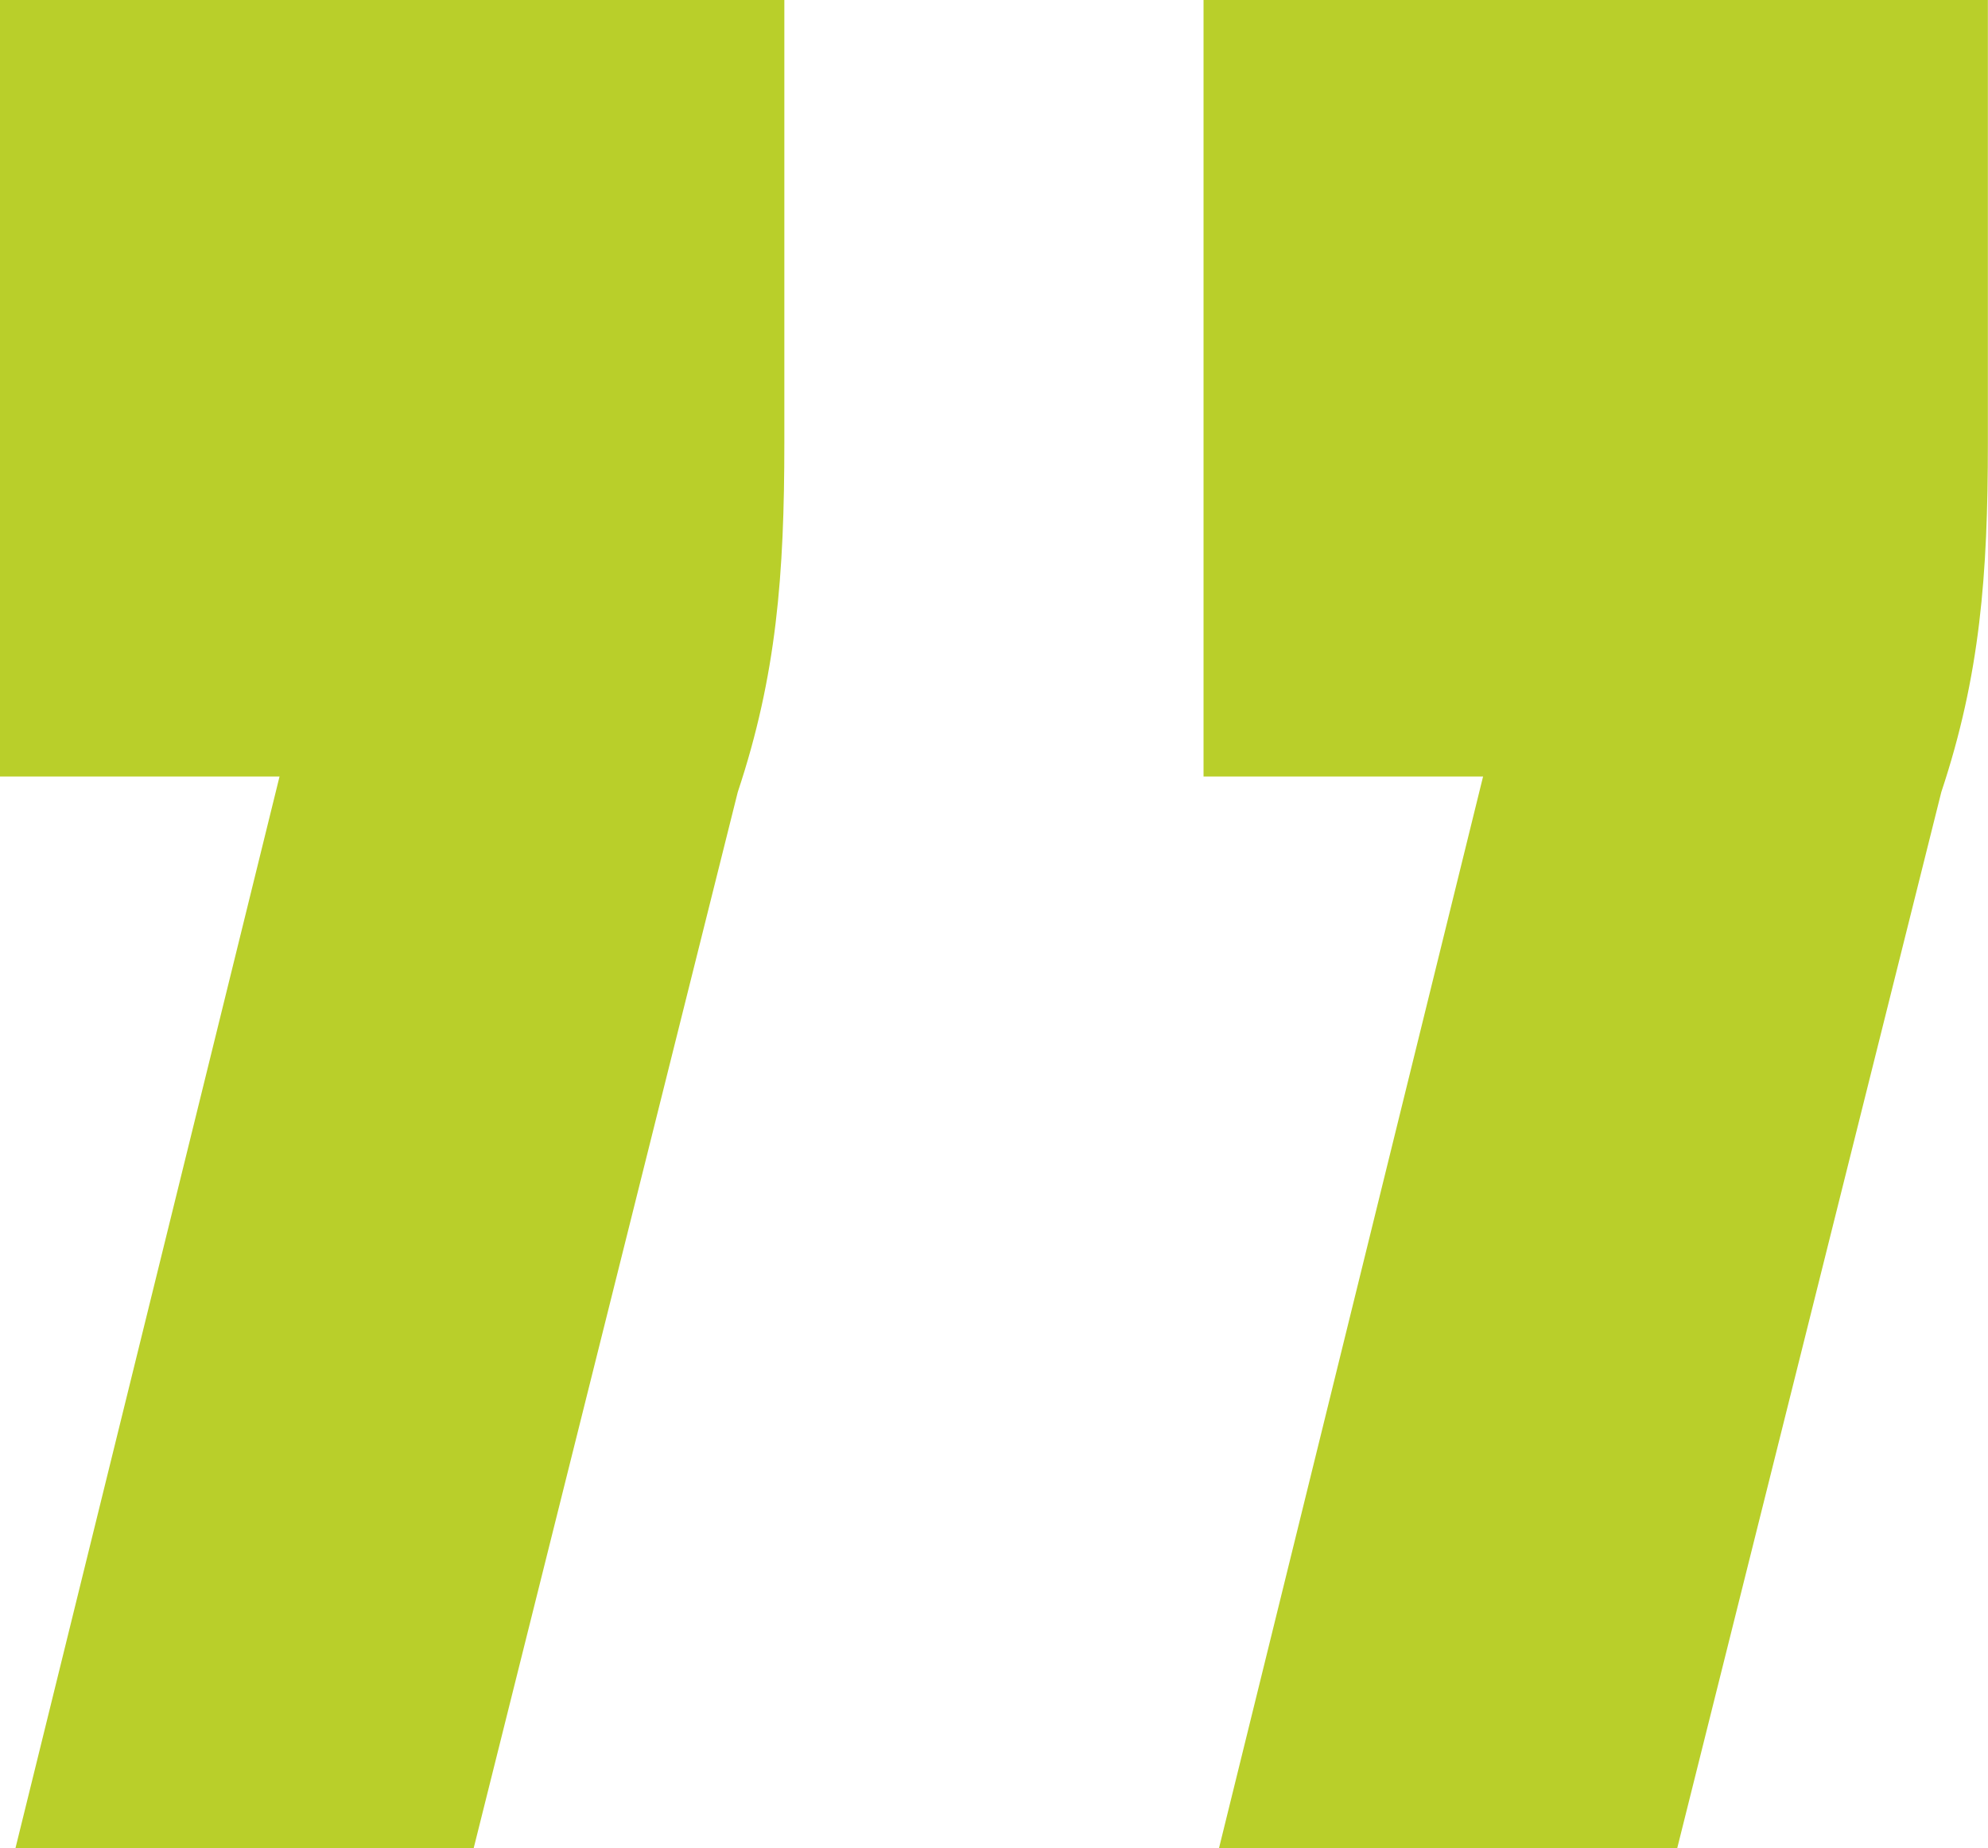
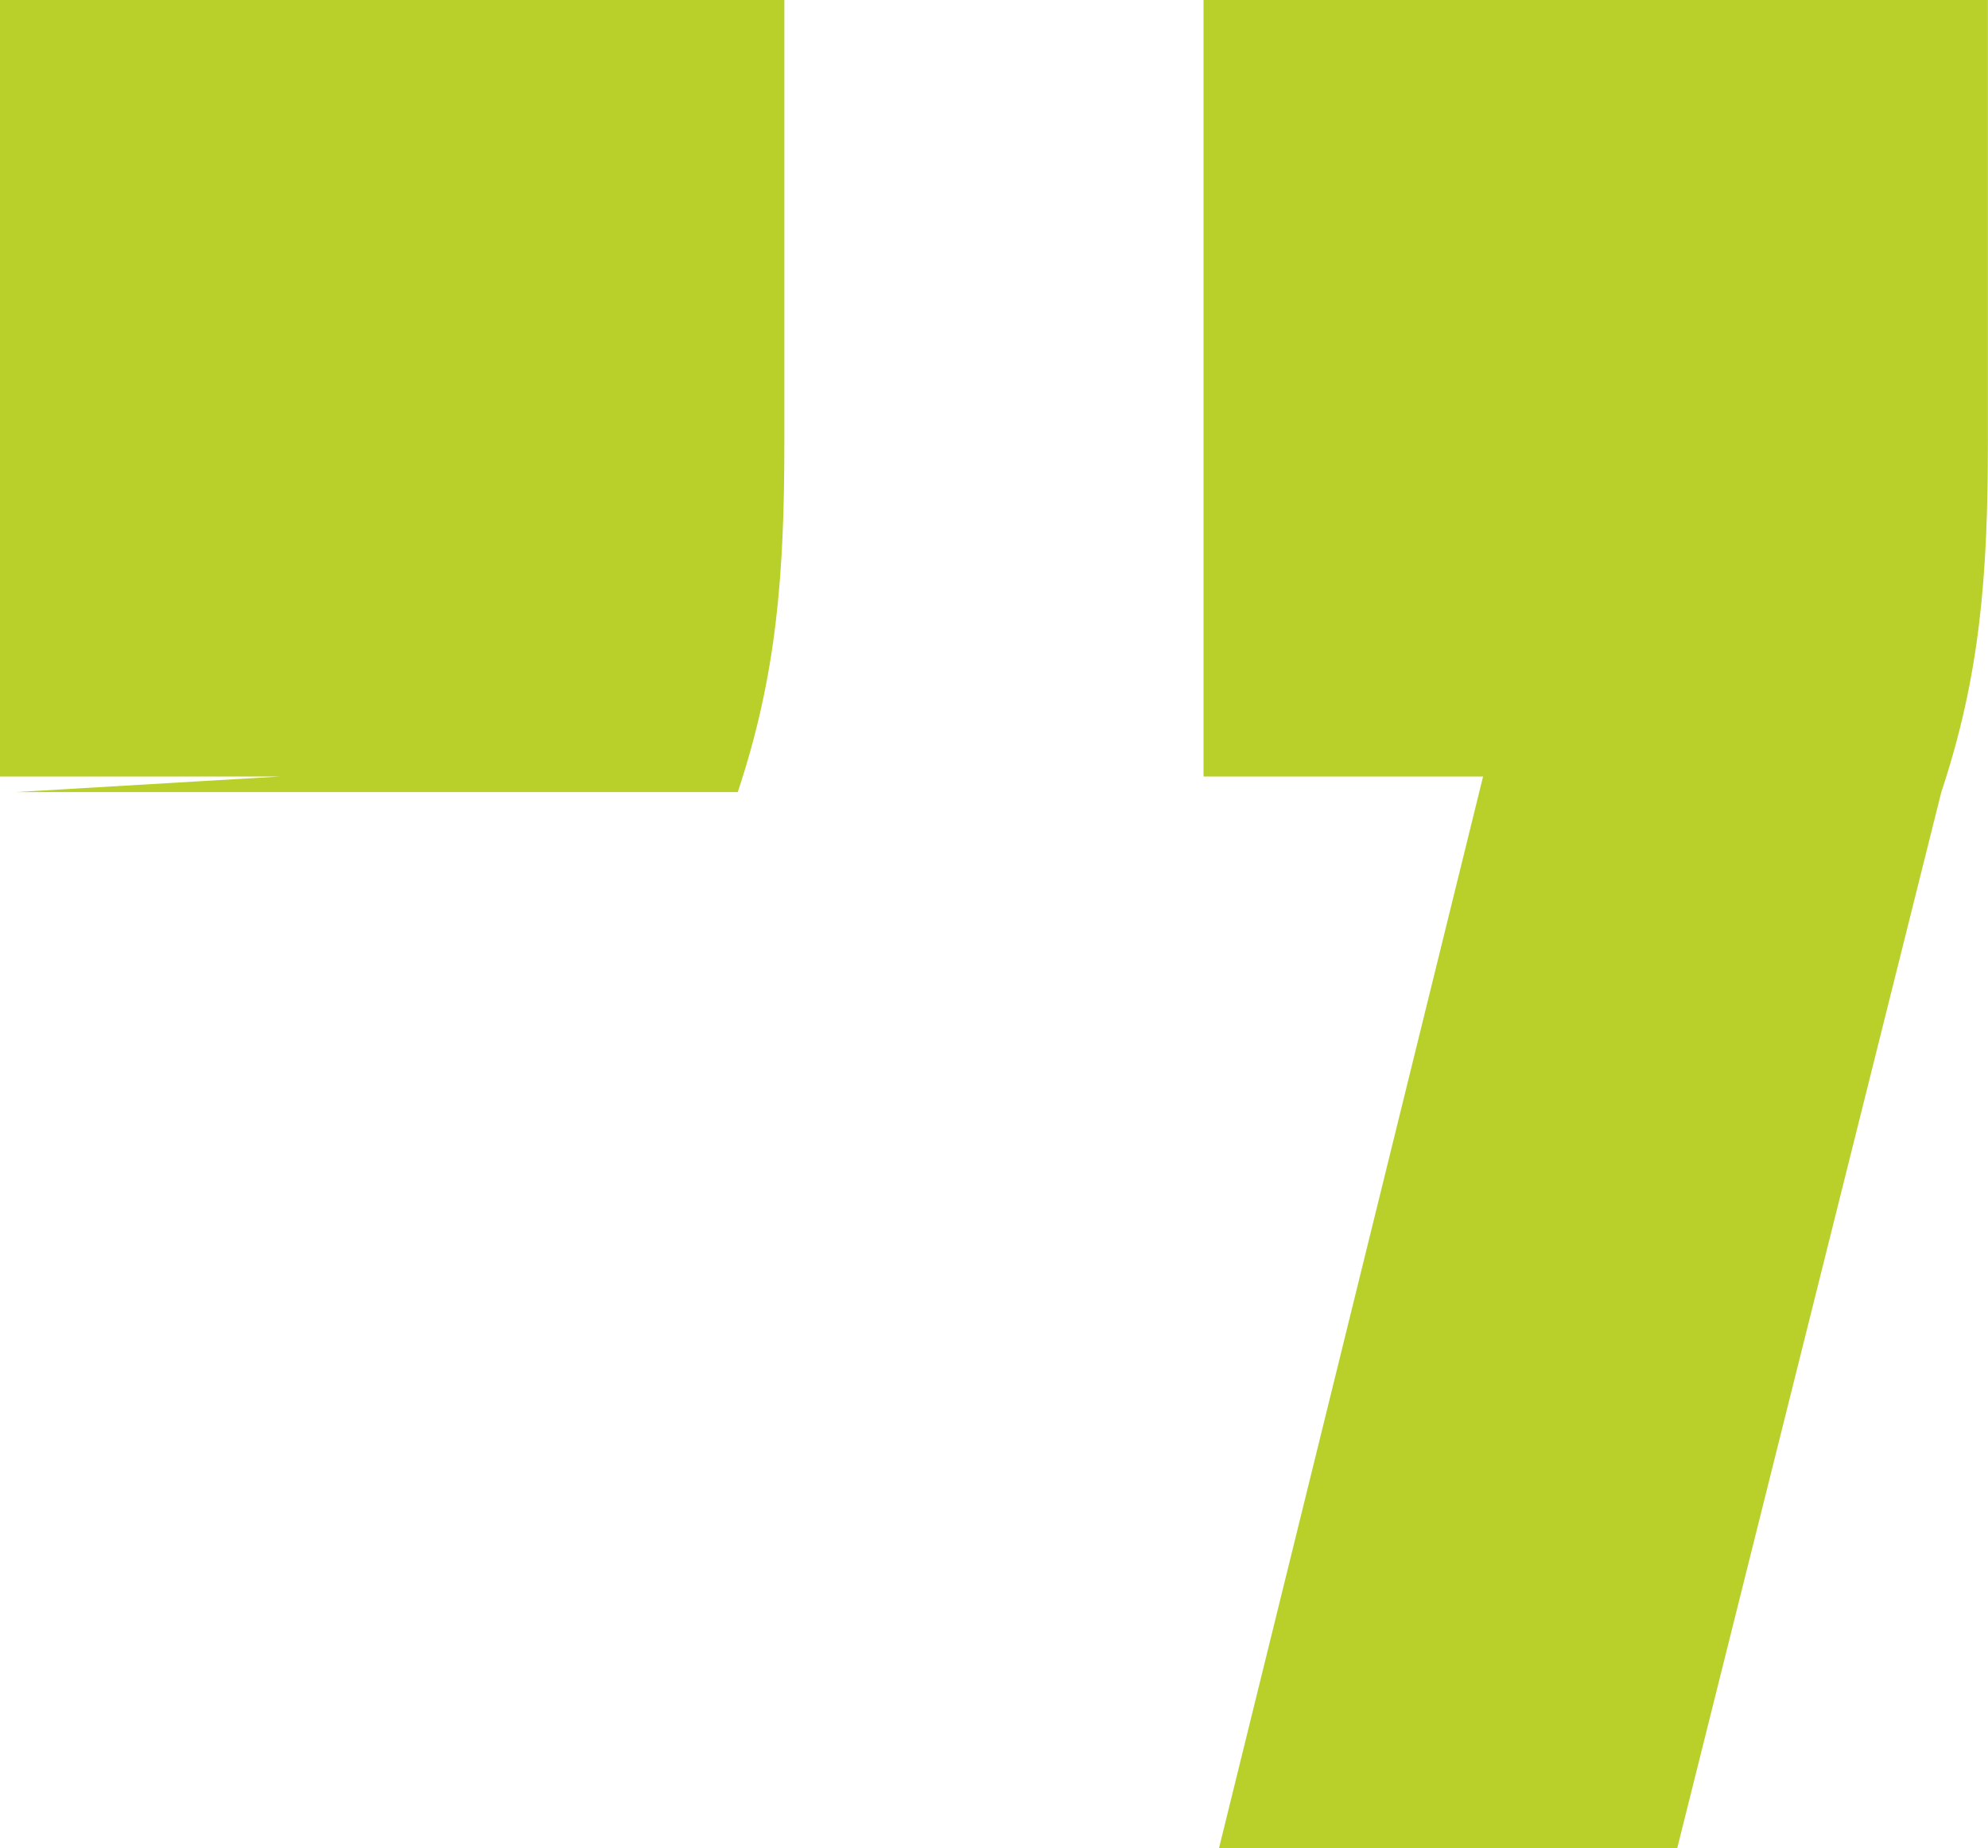
<svg xmlns="http://www.w3.org/2000/svg" id="a" viewBox="0 0 173.67 161.46">
  <defs>
    <style>.b{fill:#b9cf2a;}</style>
  </defs>
-   <path class="b" d="M24.42,67.84H0V0H68.52V38.67c0,11.53-.68,20.35-4.07,30.53l-23.07,92.26H1.35L24.42,67.84Zm105.15,0h-24.43V0h68.52V38.67c0,11.53-.68,20.35-4.07,30.53l-23.07,92.26h-40.03l23.07-93.62Z" />
+   <path class="b" d="M24.42,67.84H0V0H68.52V38.67c0,11.53-.68,20.35-4.07,30.53H1.35L24.42,67.84Zm105.15,0h-24.43V0h68.52V38.67c0,11.53-.68,20.35-4.07,30.53l-23.07,92.26h-40.03l23.07-93.62Z" />
</svg>